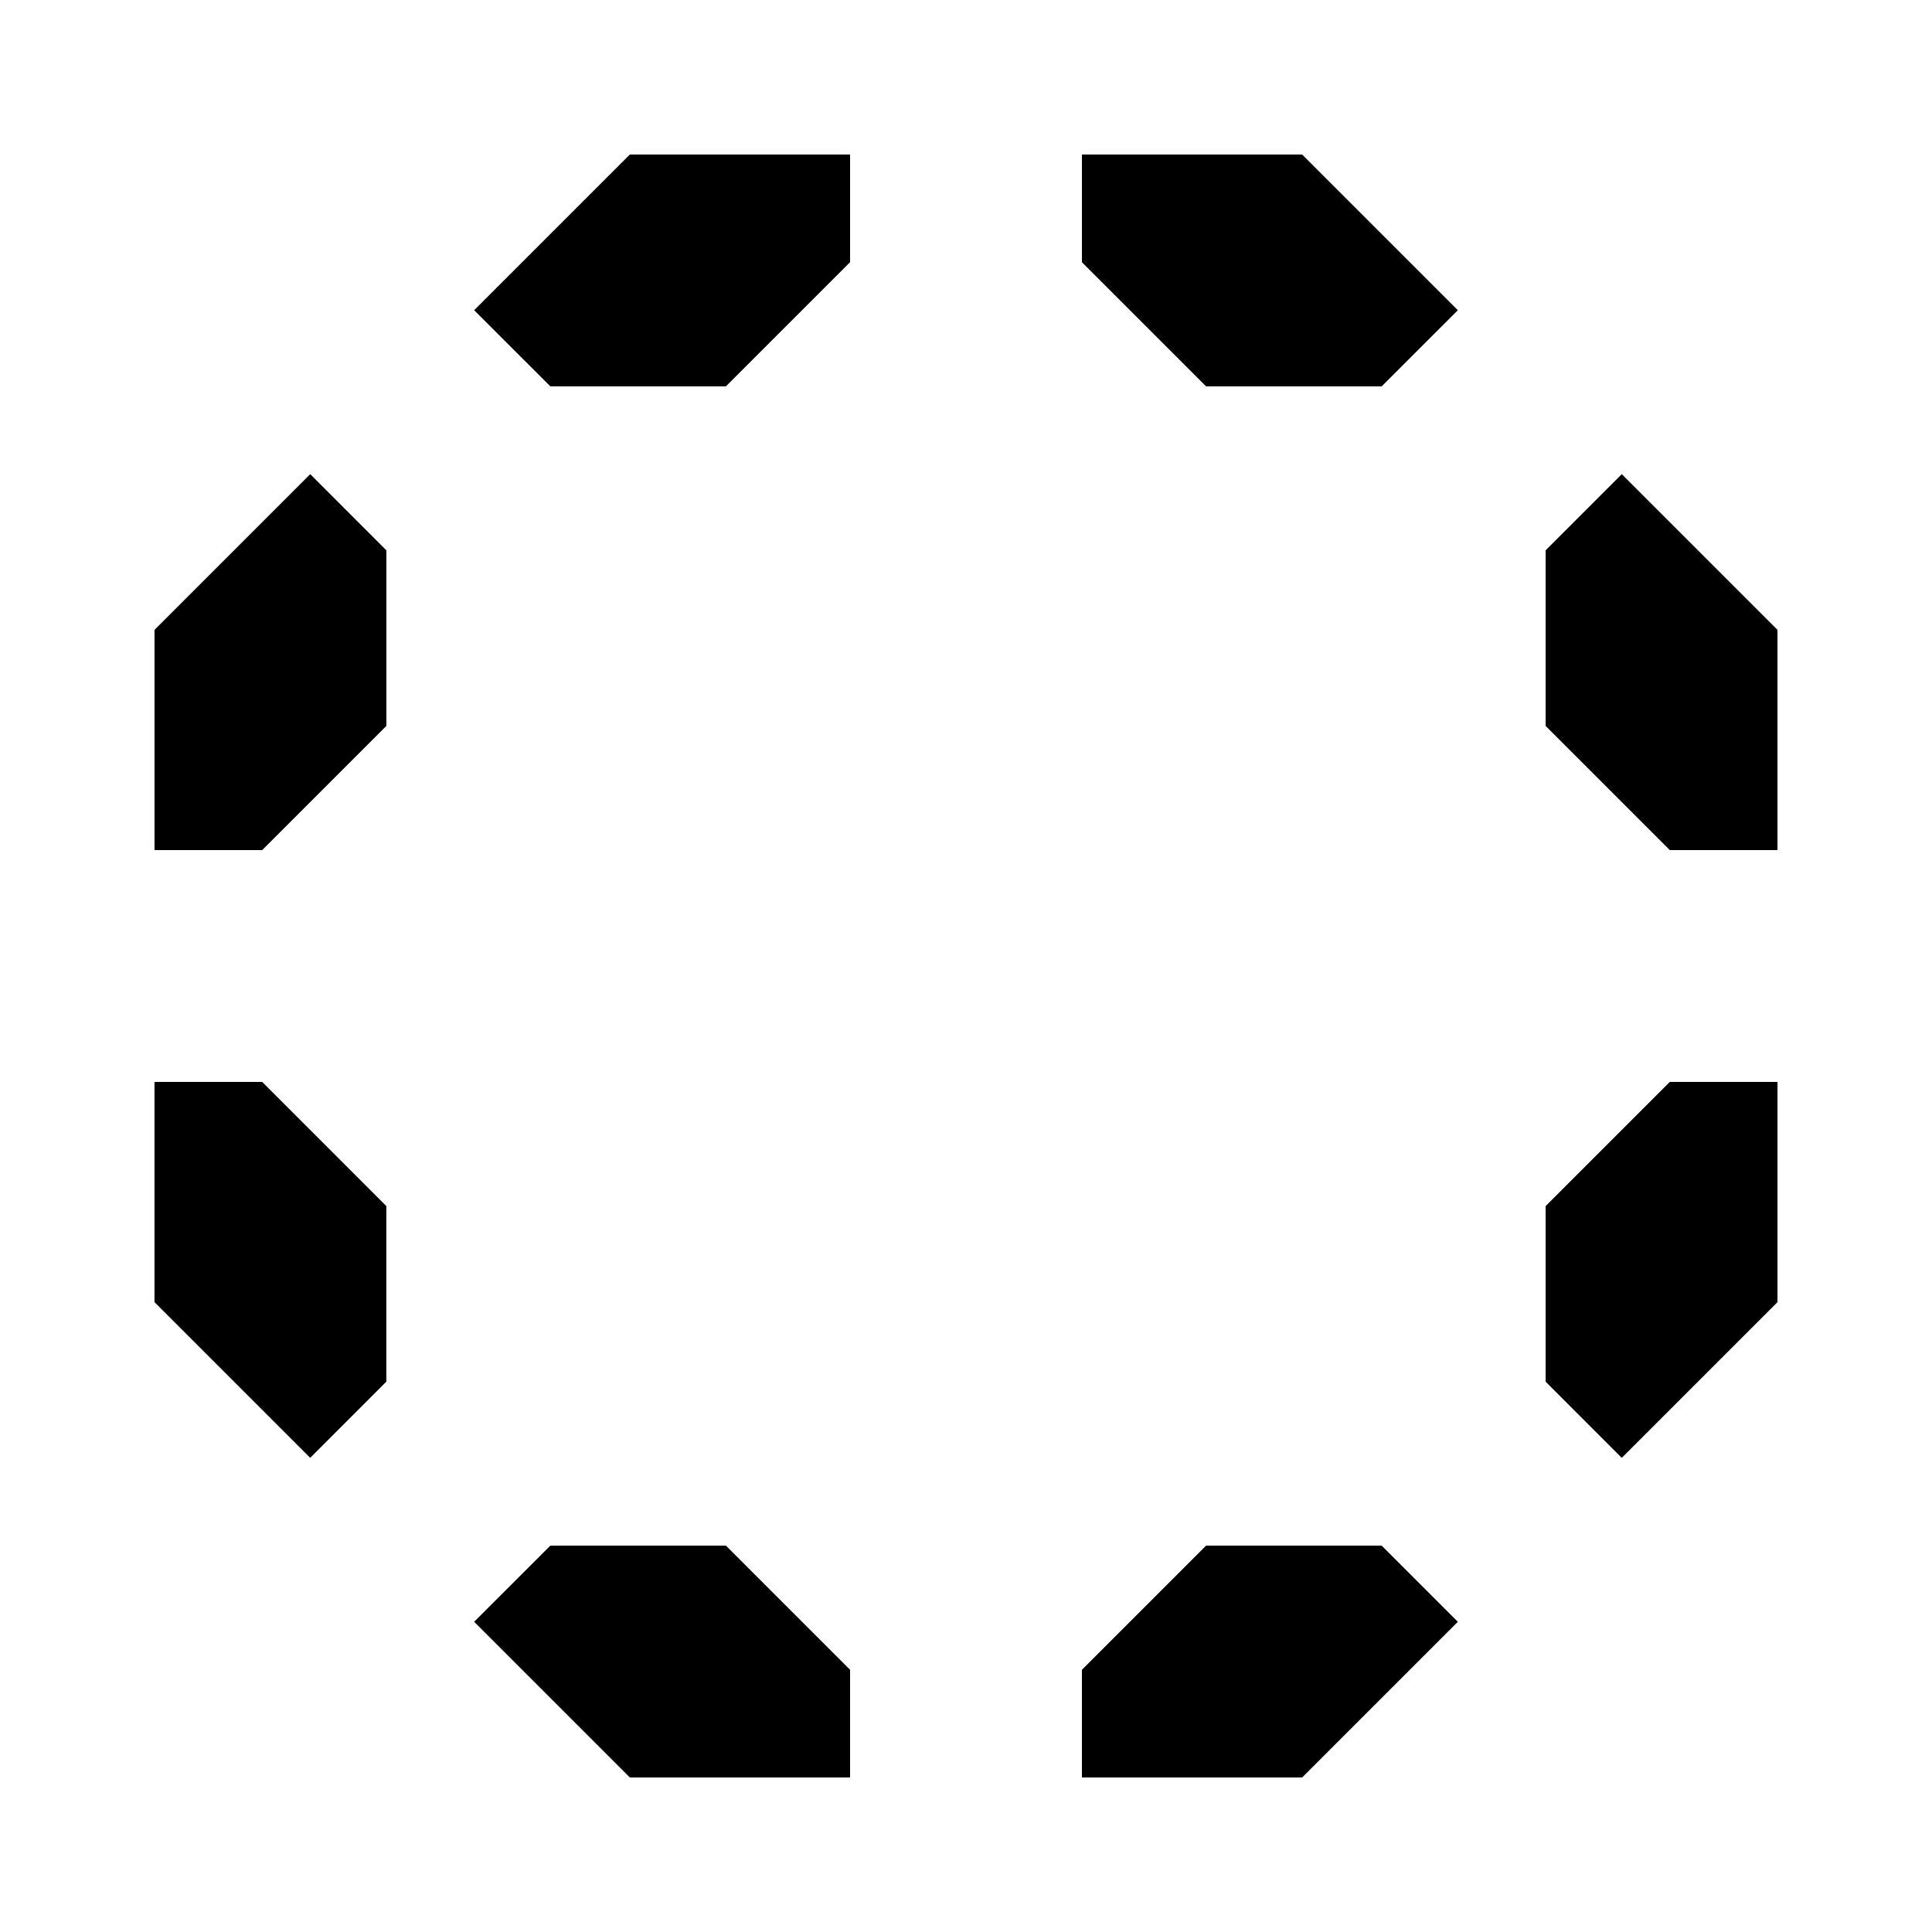
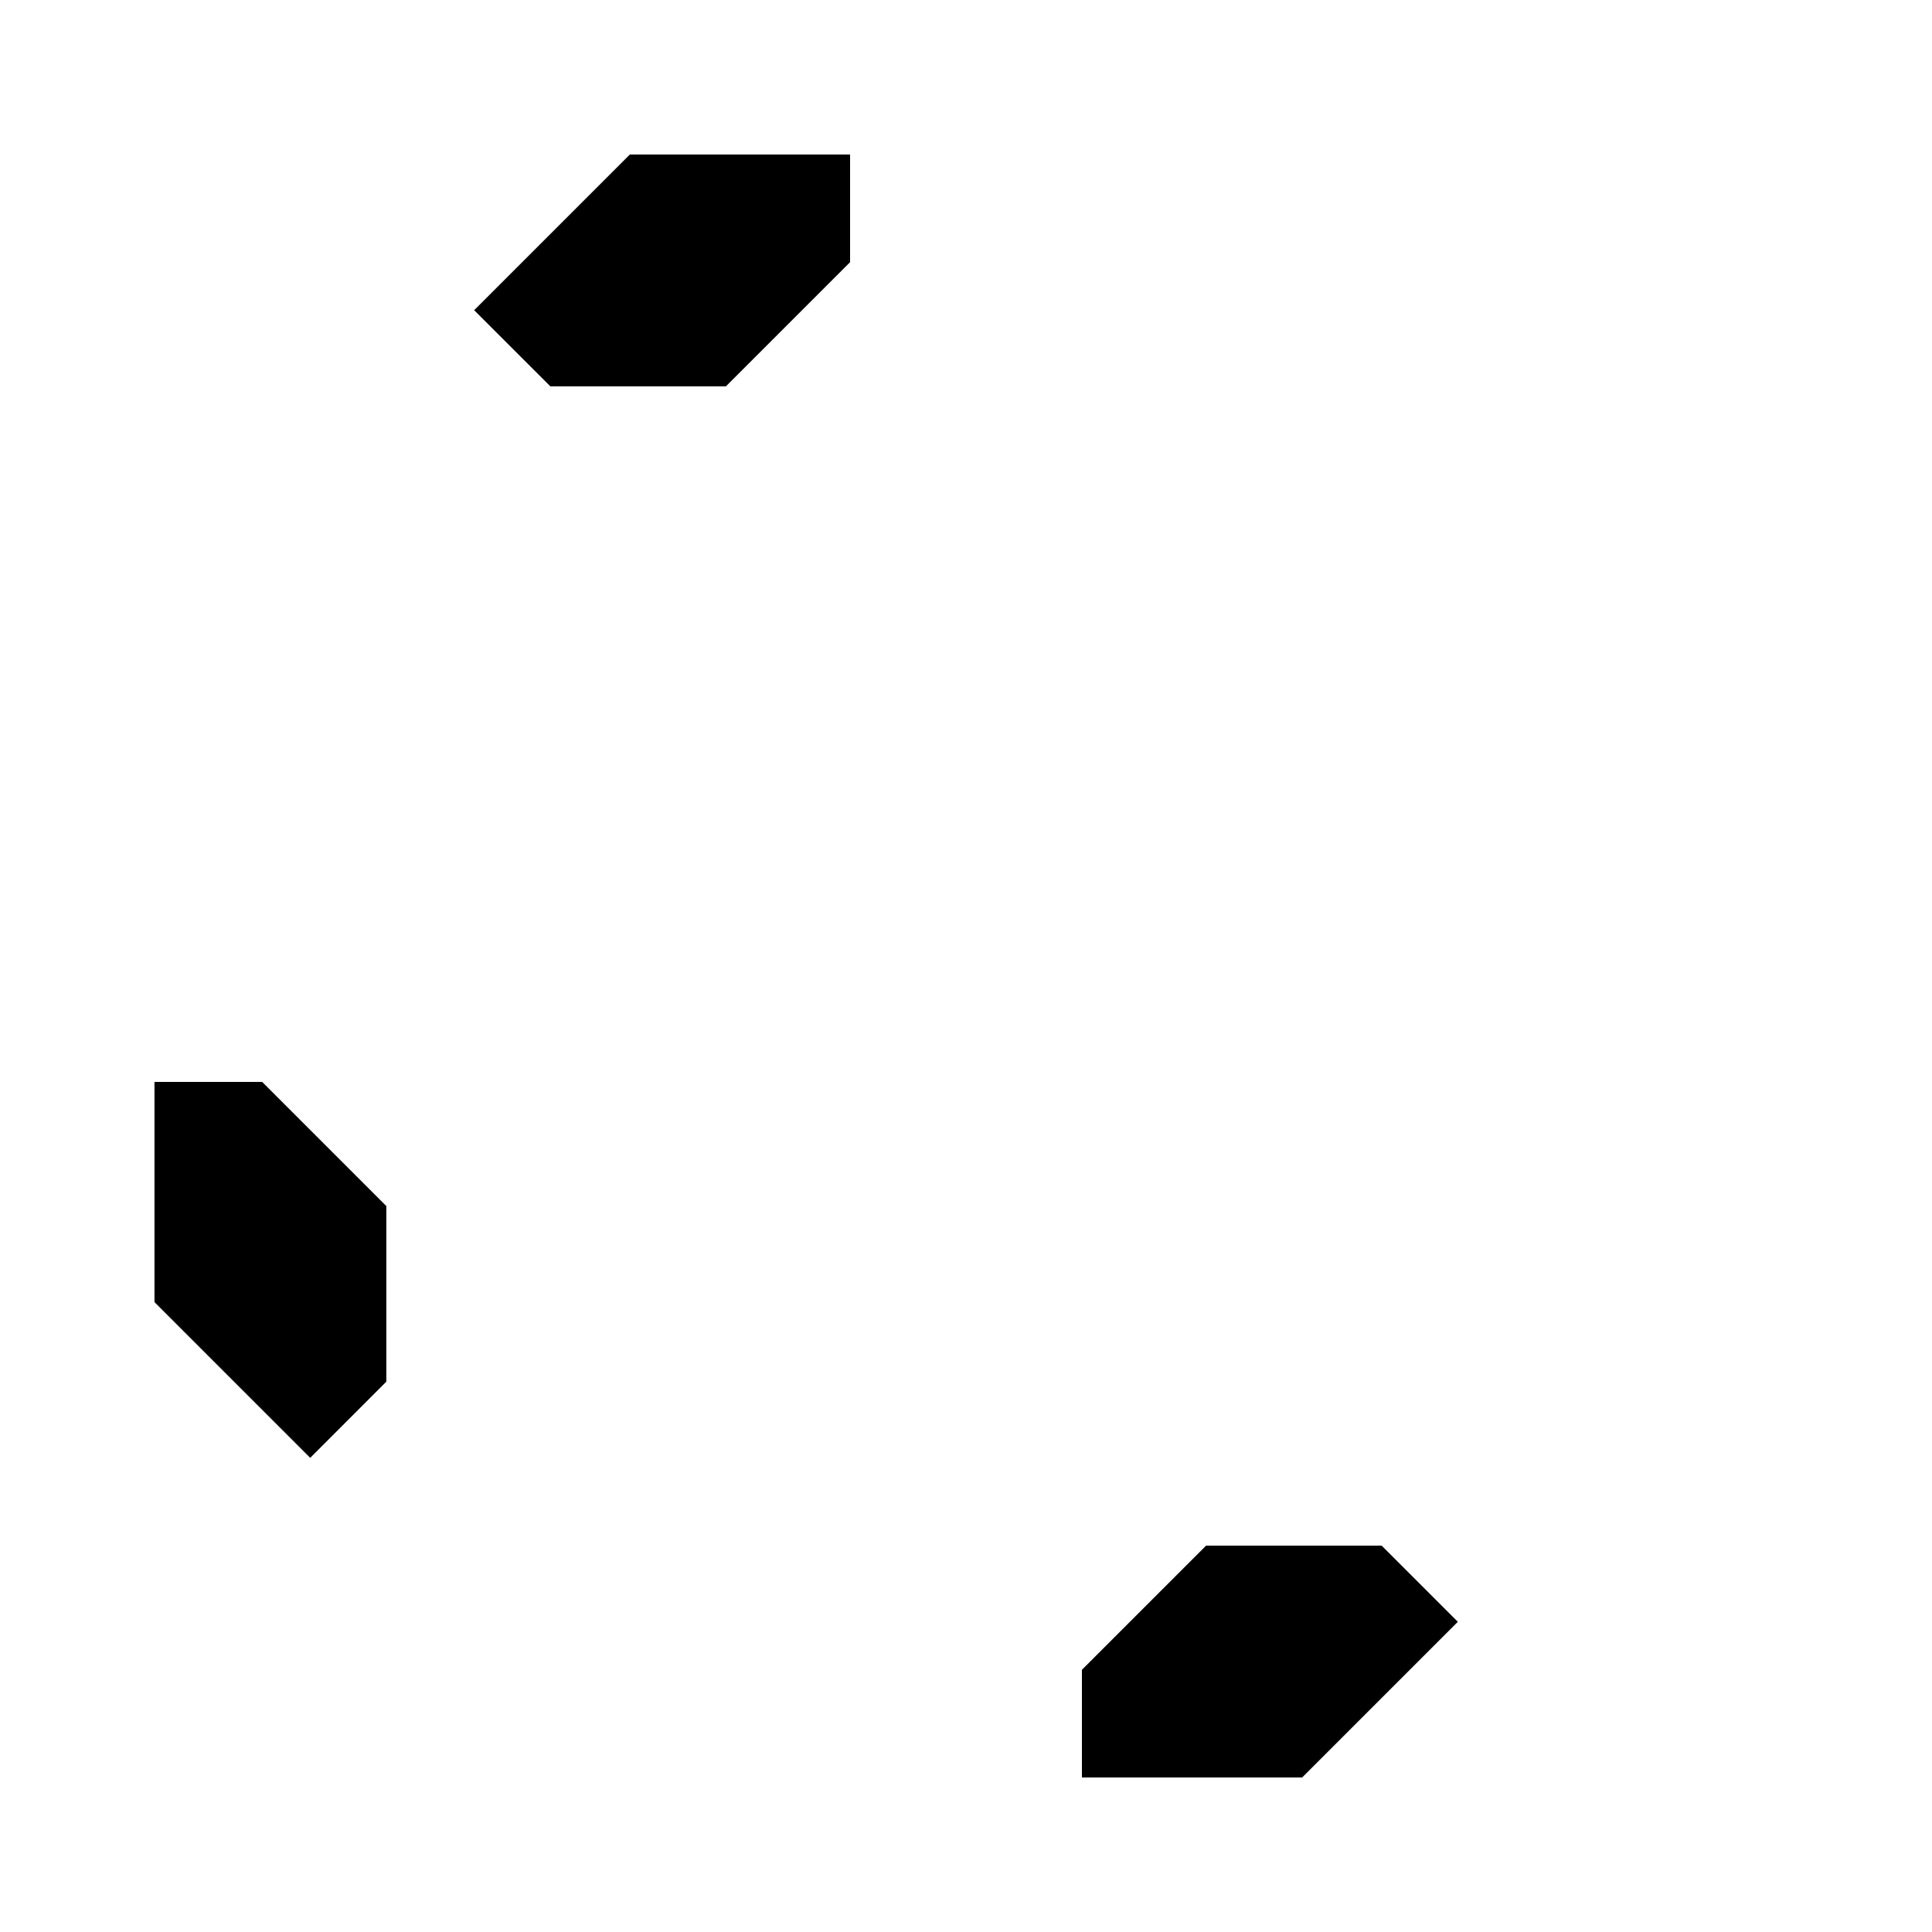
<svg xmlns="http://www.w3.org/2000/svg" fill="#000000" width="800px" height="800px" version="1.1" viewBox="144 144 512 512">
  <g fill-rule="evenodd">
    <path d="m530.34 573.79-41.266 41.266h-58.355v-28.539l32.902-32.902h46.535z" />
-     <path d="m289.84 553.61h46.535l32.902 32.902v28.539h-58.355l-41.266-41.266z" />
    <path d="m213.48 430.72 32.902 32.902v46.535l-20.176 20.184-41.266-41.266v-58.355z" />
-     <path d="m615.05 489.08-41.266 41.266-20.176-20.184v-46.535l32.906-32.906h28.539v58.355z" />
-     <path d="m246.39 289.84v46.535l-32.902 32.902h-28.539v-58.355l41.266-41.266z" />
-     <path d="m615.05 310.92v58.355h-28.539l-32.902-32.902v-46.535l20.176-20.184z" />
-     <path d="m510.16 246.39h-46.535l-32.902-32.902v-28.539h58.355l41.266 41.266z" />
    <path d="m369.28 184.94v28.539l-32.902 32.902h-46.535l-20.184-20.176 41.266-41.266z" />
  </g>
</svg>